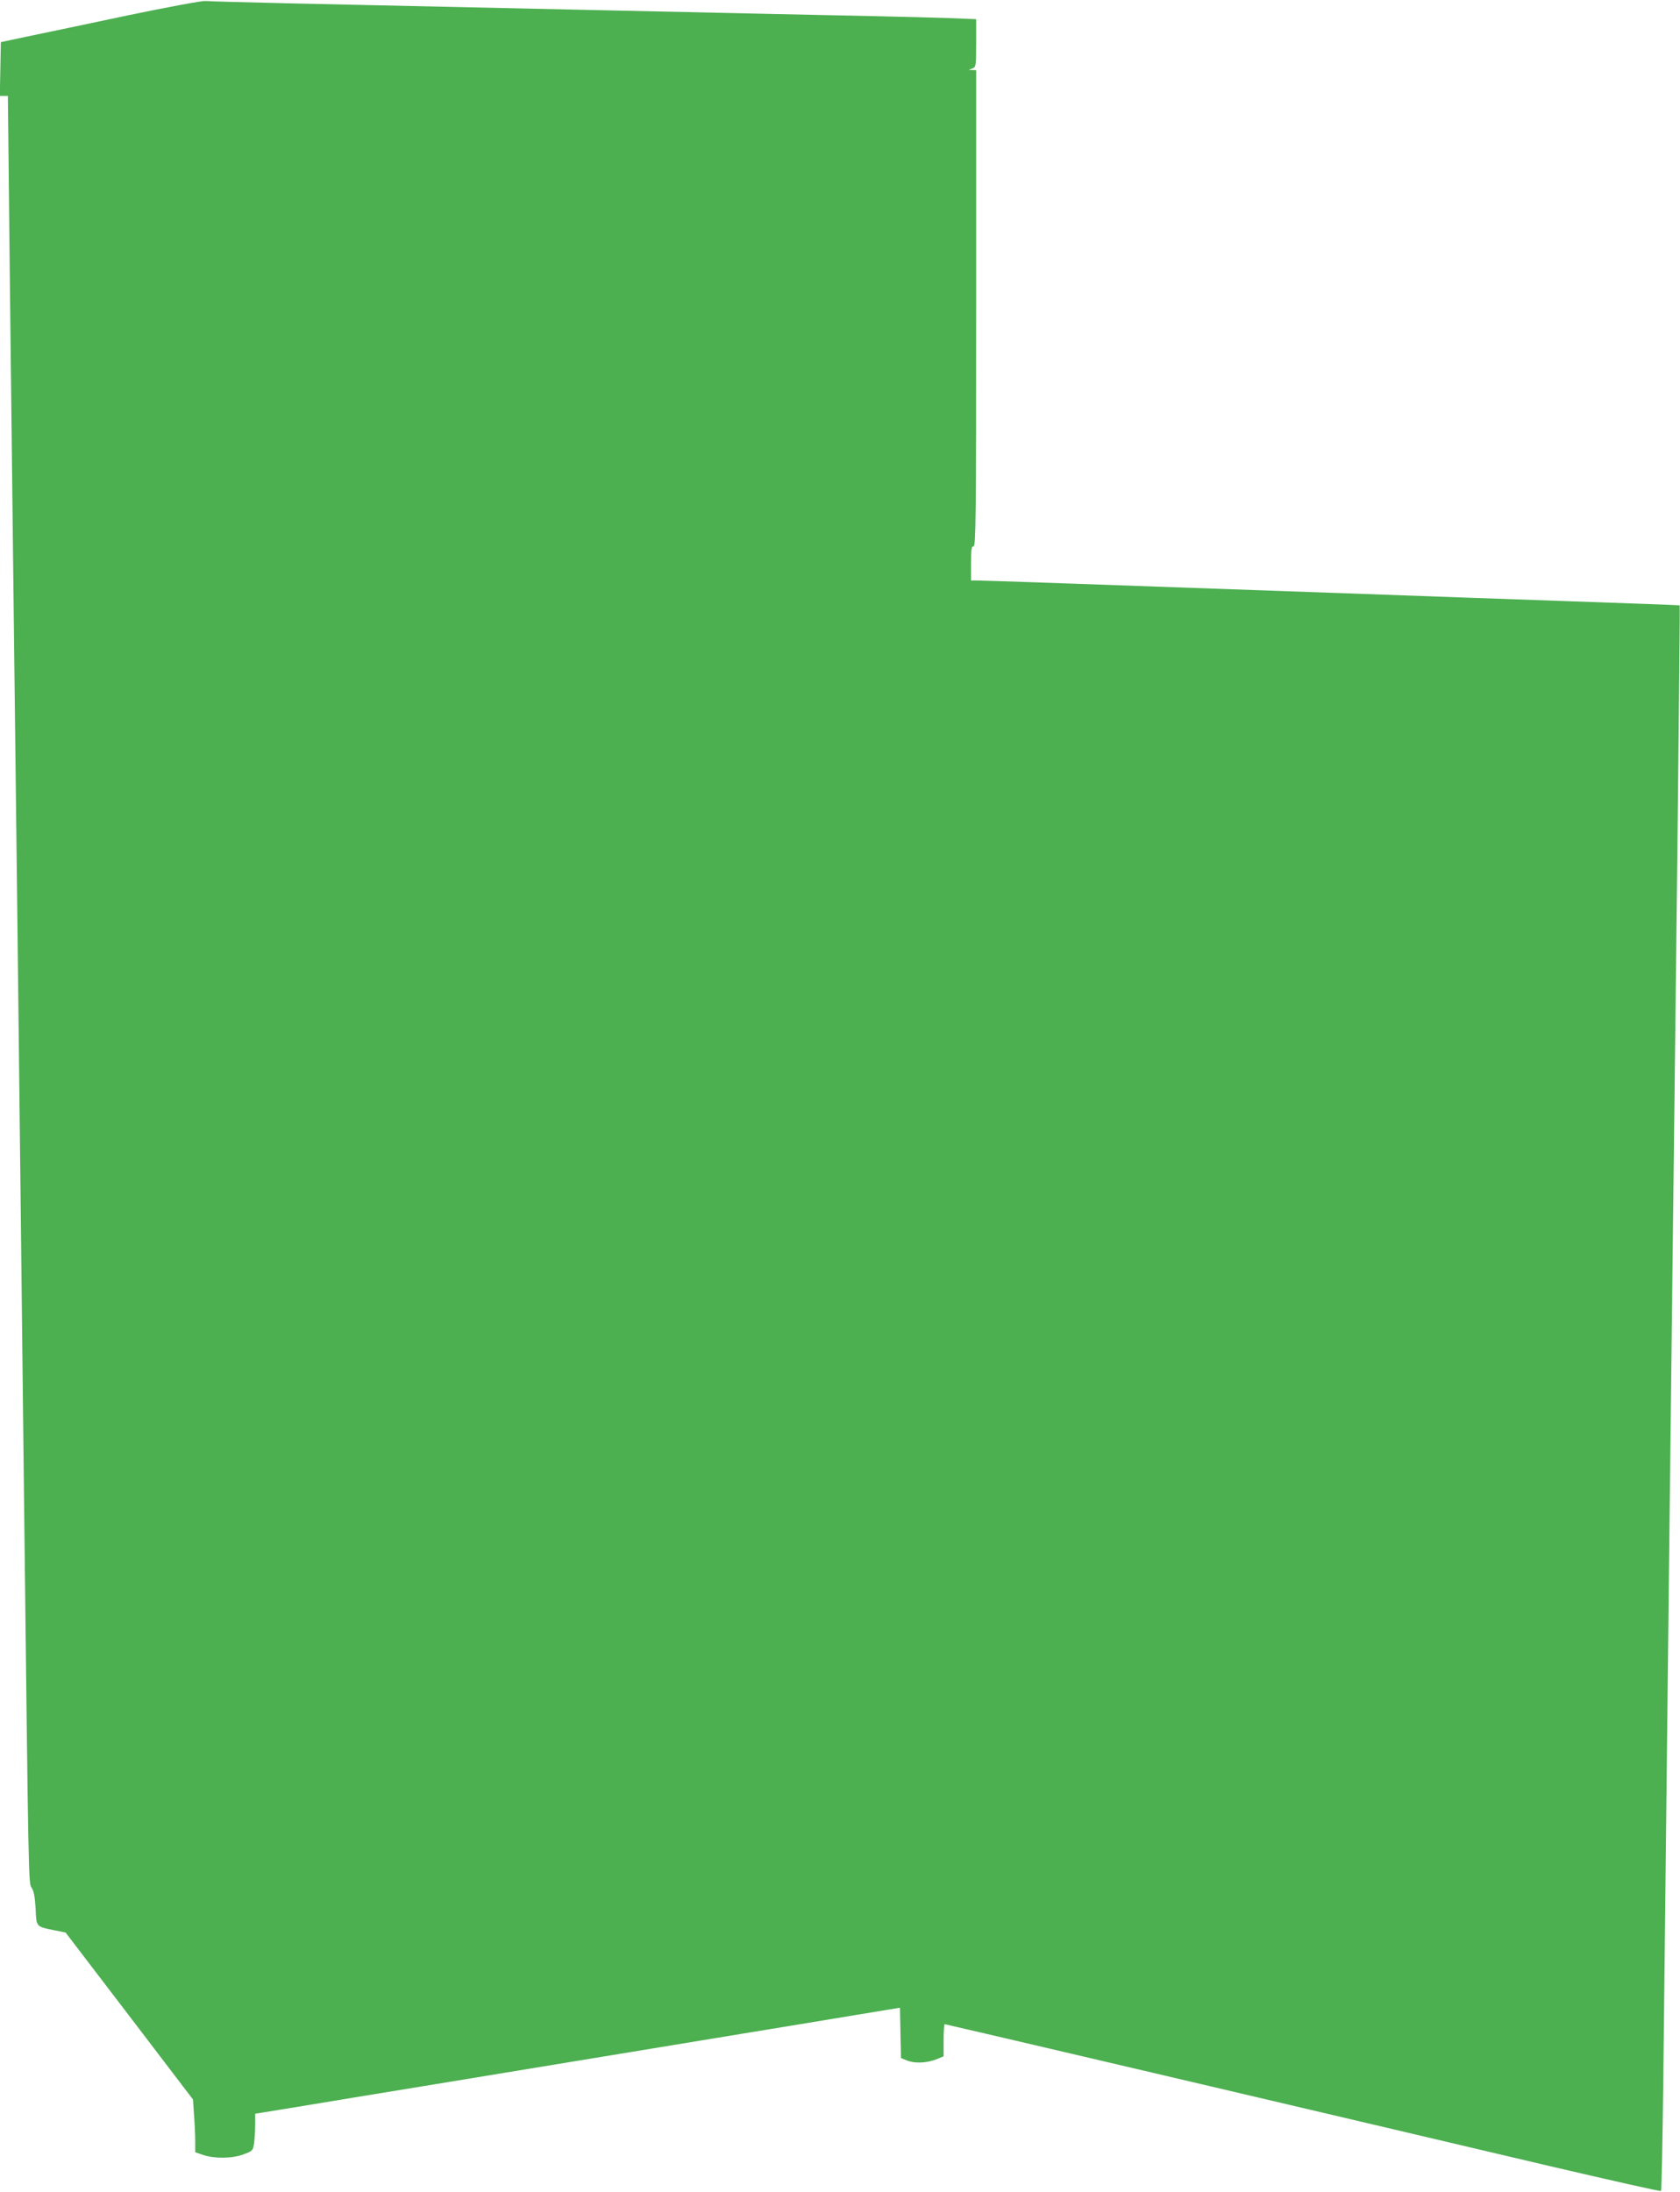
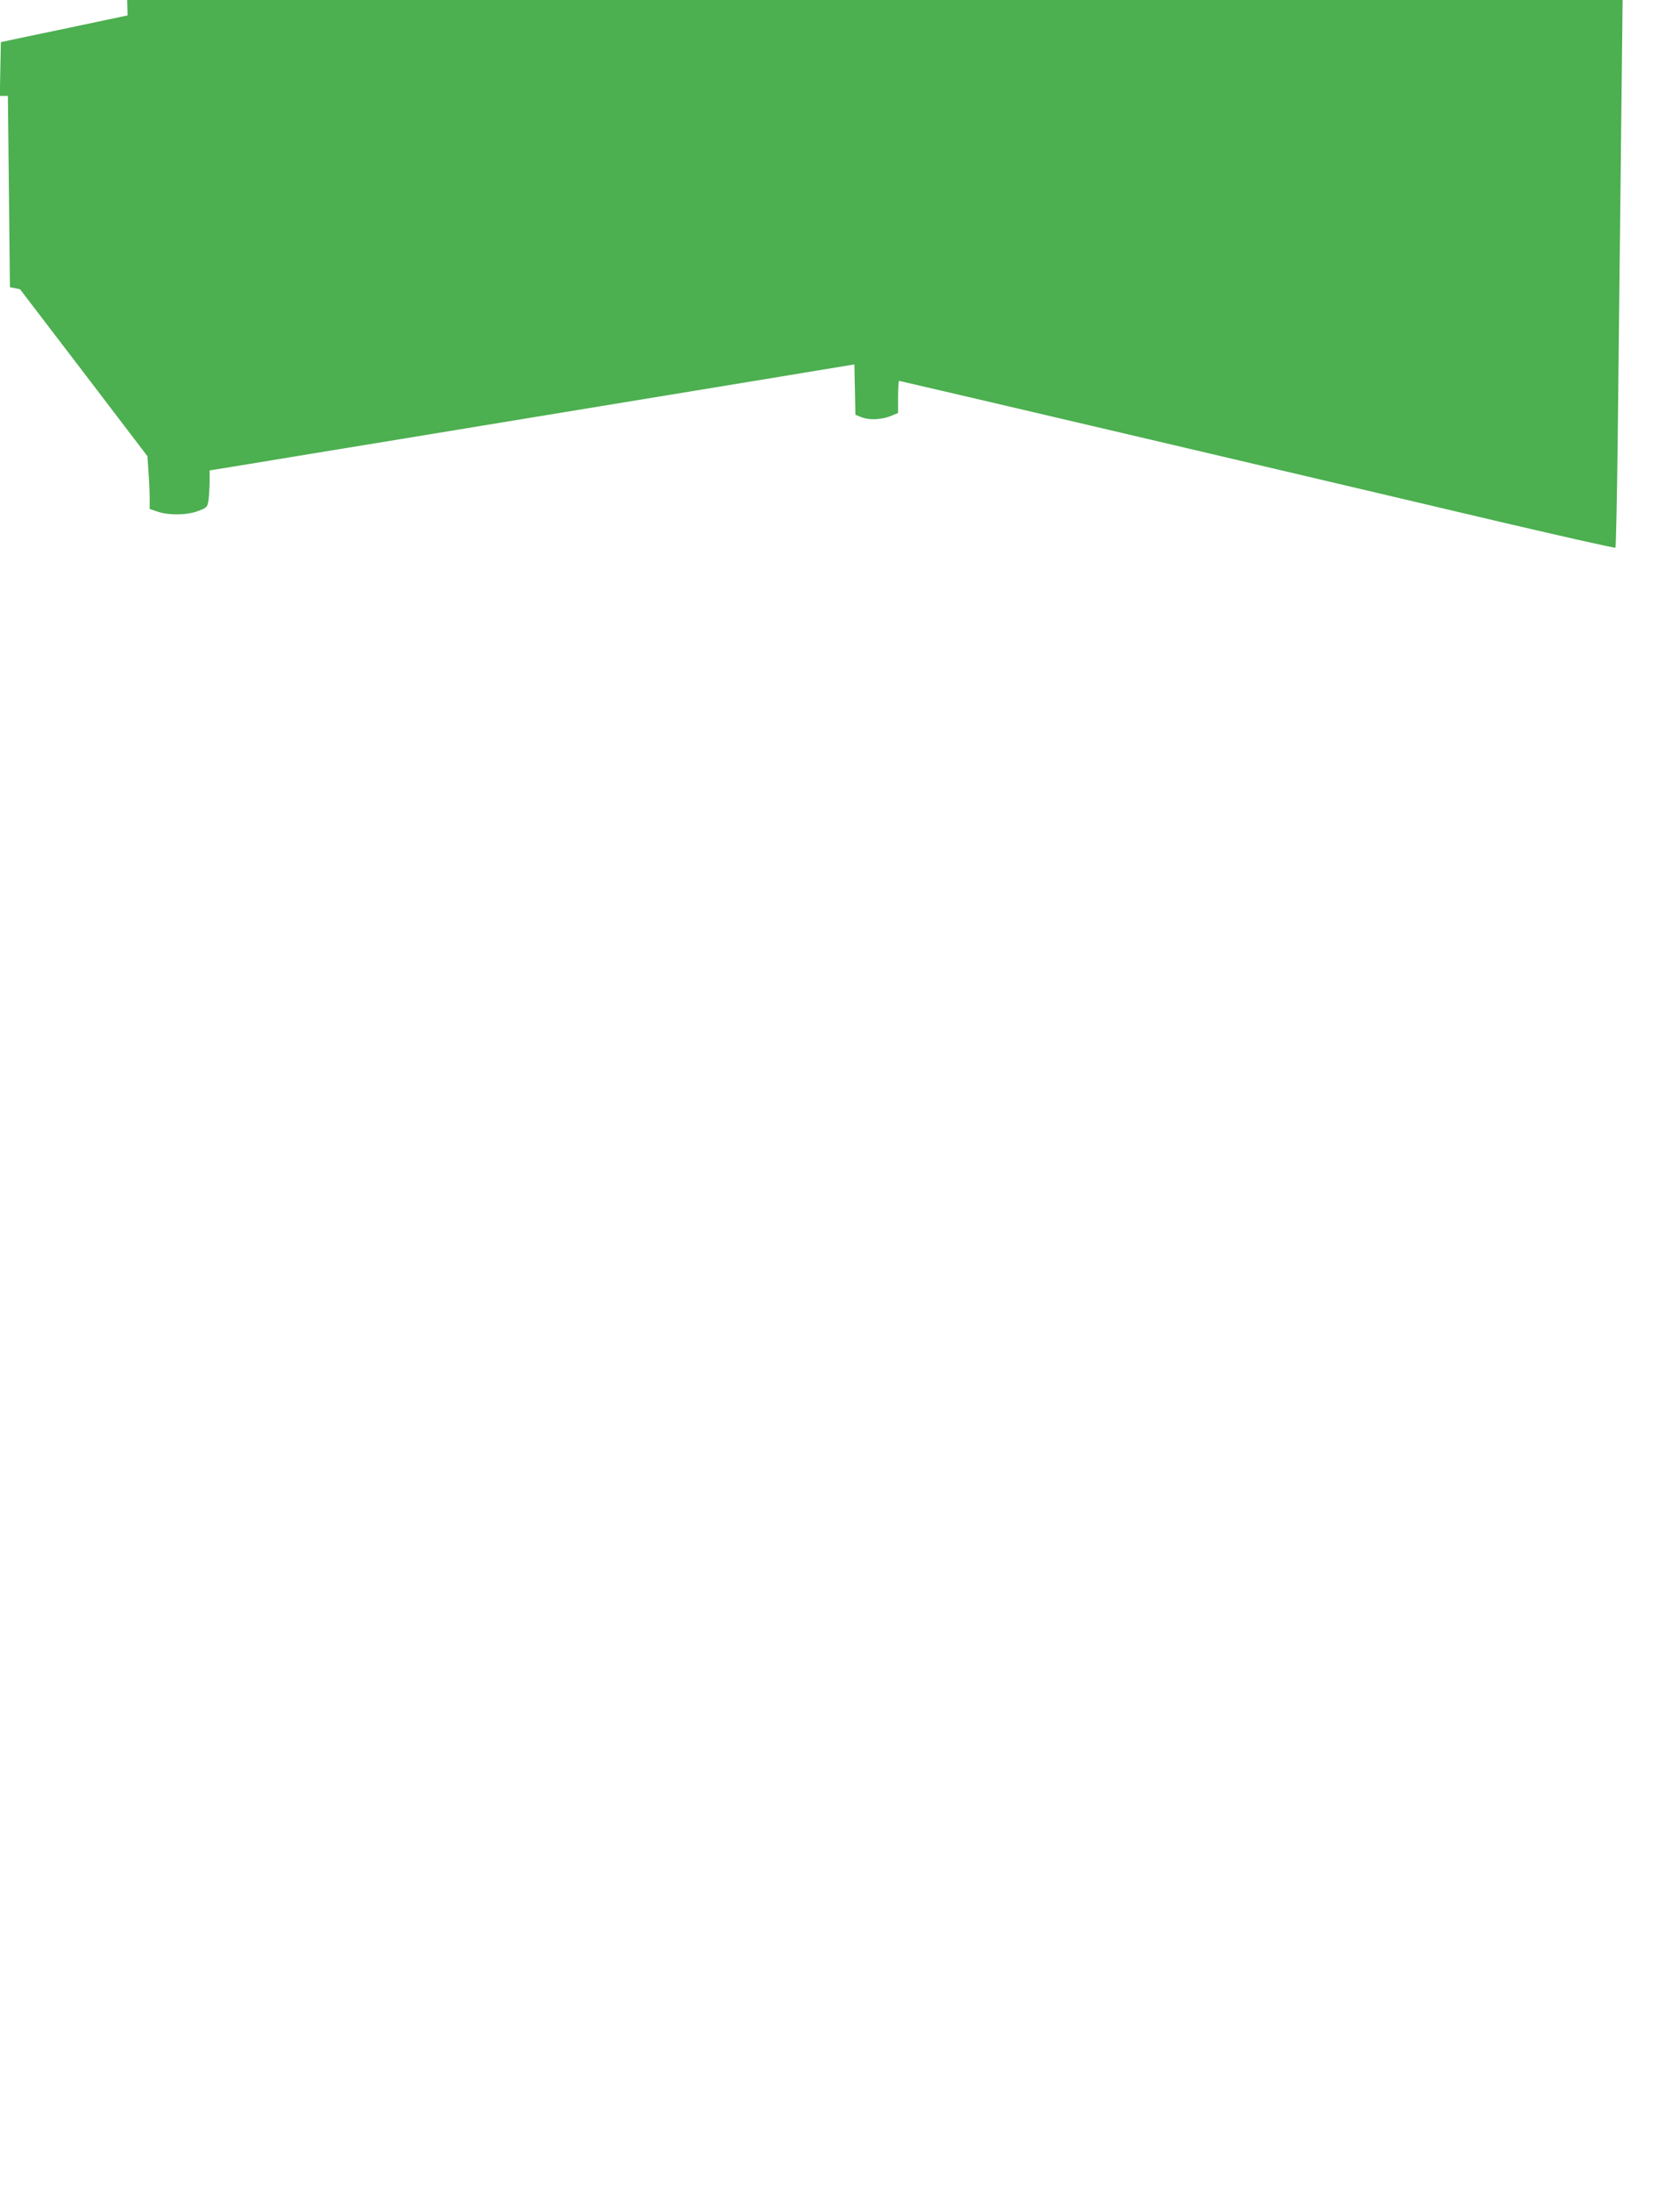
<svg xmlns="http://www.w3.org/2000/svg" version="1.0" width="981pt" height="1280pt" viewBox="0 0 981 1280" preserveAspectRatio="xMidYMid meet">
  <g transform="translate(0,1280) scale(0.1,-0.1)" fill="#4caf50" stroke="none">
-     <path d="M745 12710 c-231 -49 -492 -104 -580 -122 l-160 -34 -3 -157 -3 -157 24 0 23 0 12 -1117 c7 -615 17 -1467 22 -1893 5 -426 14 -1180 20 -1675 6 -495 15 -1271 20 -1725 5 -454 14 -1243 20 -1755 27 -2304 26 -2270 45 -2299 13 -19 19 -55 23 -122 5 -109 1 -104 116 -127 l59 -12 372 -487 372 -488 6 -91 c4 -51 7 -120 7 -155 l0 -62 47 -16 c66 -22 170 -21 236 4 53 20 54 22 61 67 3 25 6 74 6 108 l0 62 228 37 c125 21 497 82 827 136 679 112 1288 212 1830 301 204 33 485 80 625 103 l255 42 3 -147 3 -147 32 -13 c45 -19 113 -17 170 4 l47 19 0 94 c0 52 3 94 6 94 6 0 2071 -484 3538 -830 352 -82 642 -148 645 -144 3 3 9 279 13 612 19 1765 46 4123 84 7321 8 728 14 1324 12 1326 -2 1 -291 12 -643 24 -352 12 -885 31 -1185 42 -1722 61 -2228 79 -2267 79 l-43 0 0 100 c0 82 3 100 15 100 13 0 15 161 15 1390 l0 1390 -22 1 -23 0 23 9 c21 9 22 14 22 149 l0 139 -152 6 c-84 3 -270 8 -413 11 -274 6 -862 18 -1610 35 -692 15 -1304 29 -1820 40 -259 6 -486 12 -505 14 -20 2 -214 -34 -455 -84z" />
+     <path d="M745 12710 c-231 -49 -492 -104 -580 -122 l-160 -34 -3 -157 -3 -157 24 0 23 0 12 -1117 l59 -12 372 -487 372 -488 6 -91 c4 -51 7 -120 7 -155 l0 -62 47 -16 c66 -22 170 -21 236 4 53 20 54 22 61 67 3 25 6 74 6 108 l0 62 228 37 c125 21 497 82 827 136 679 112 1288 212 1830 301 204 33 485 80 625 103 l255 42 3 -147 3 -147 32 -13 c45 -19 113 -17 170 4 l47 19 0 94 c0 52 3 94 6 94 6 0 2071 -484 3538 -830 352 -82 642 -148 645 -144 3 3 9 279 13 612 19 1765 46 4123 84 7321 8 728 14 1324 12 1326 -2 1 -291 12 -643 24 -352 12 -885 31 -1185 42 -1722 61 -2228 79 -2267 79 l-43 0 0 100 c0 82 3 100 15 100 13 0 15 161 15 1390 l0 1390 -22 1 -23 0 23 9 c21 9 22 14 22 149 l0 139 -152 6 c-84 3 -270 8 -413 11 -274 6 -862 18 -1610 35 -692 15 -1304 29 -1820 40 -259 6 -486 12 -505 14 -20 2 -214 -34 -455 -84z" />
  </g>
</svg>